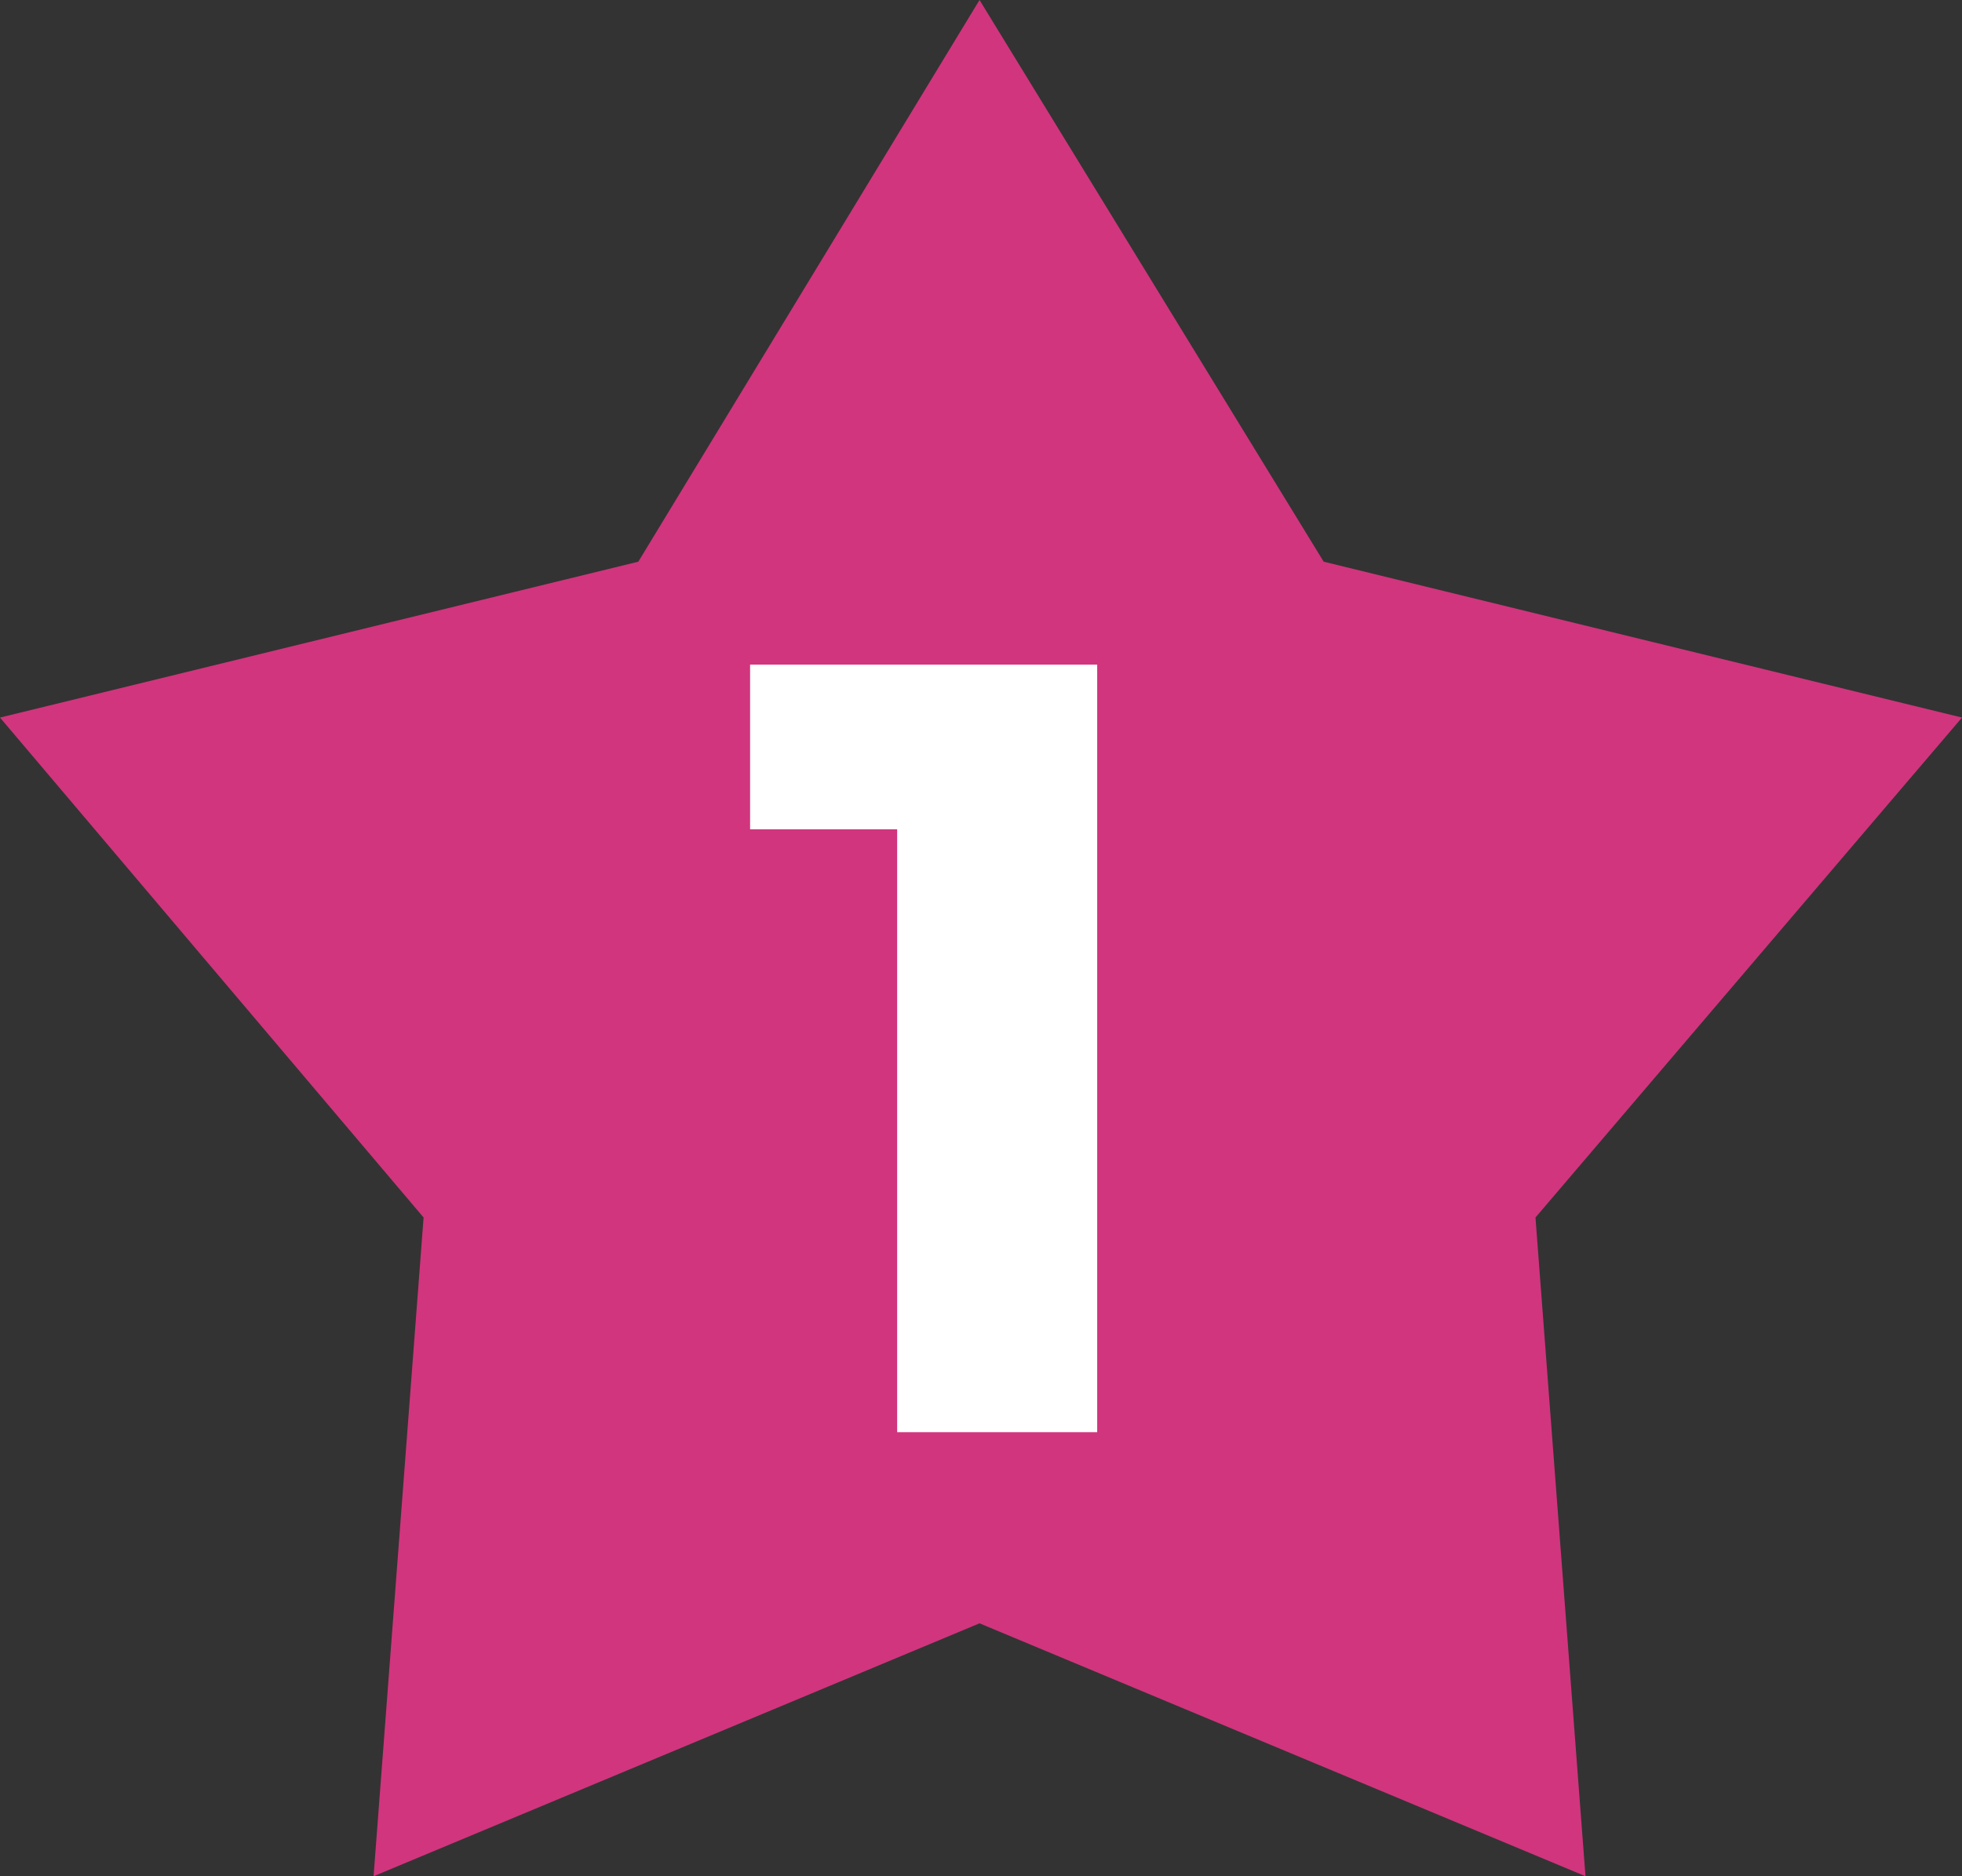
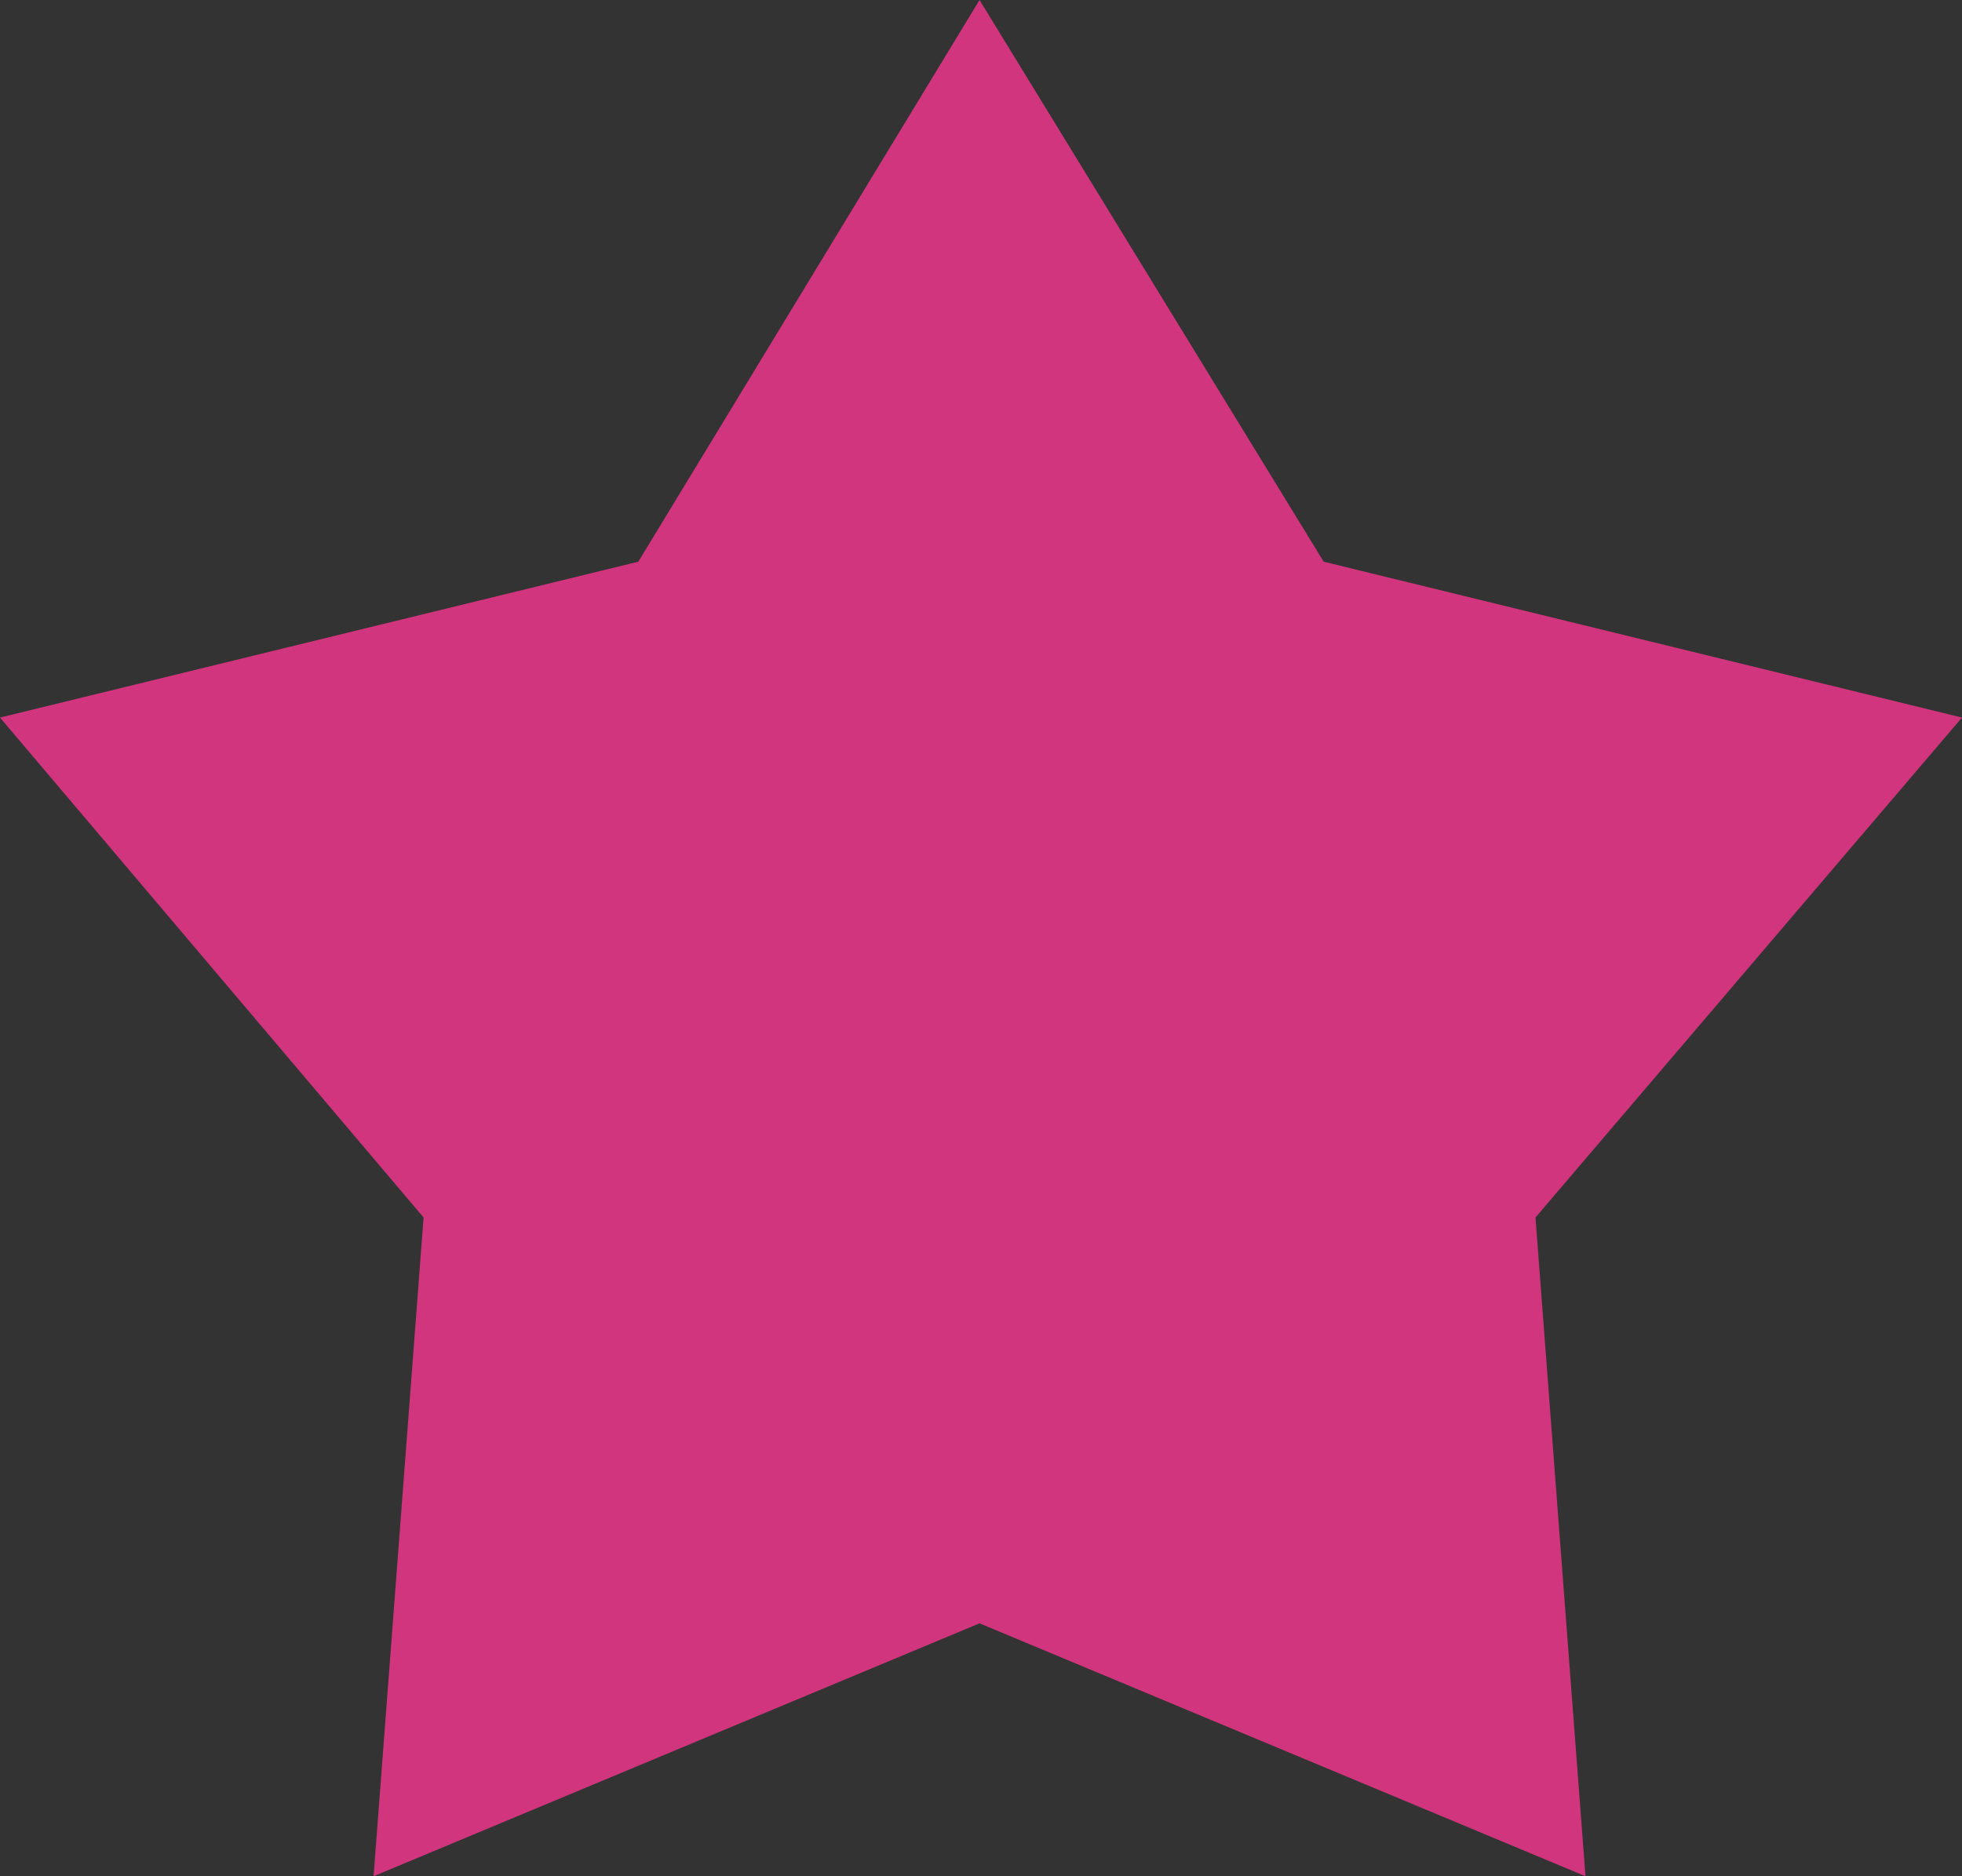
<svg xmlns="http://www.w3.org/2000/svg" width="66.7" height="63.8" version="1.1" viewBox="0 0 66.7 63.8" xml:space="preserve">
  <rect x="0" y="0" width="66.7" height="63.8" fill="#333333" stroke="none" />
-   <path d="M33.3 0L45 19.1l21.7 5.3-14.5 17 1.7 22.4-20.6-8.6-20.6 8.6 1.7-22.4L0 24.4l21.7-5.3z" fill="#d1357d" />
-   <path d="M30.5 28.2h-5v-5.6h11.8v26.1h-6.8z" fill="#fff" />
+   <path d="M33.3 0L45 19.1l21.7 5.3-14.5 17 1.7 22.4-20.6-8.6-20.6 8.6 1.7-22.4L0 24.4l21.7-5.3" fill="#d1357d" />
</svg>